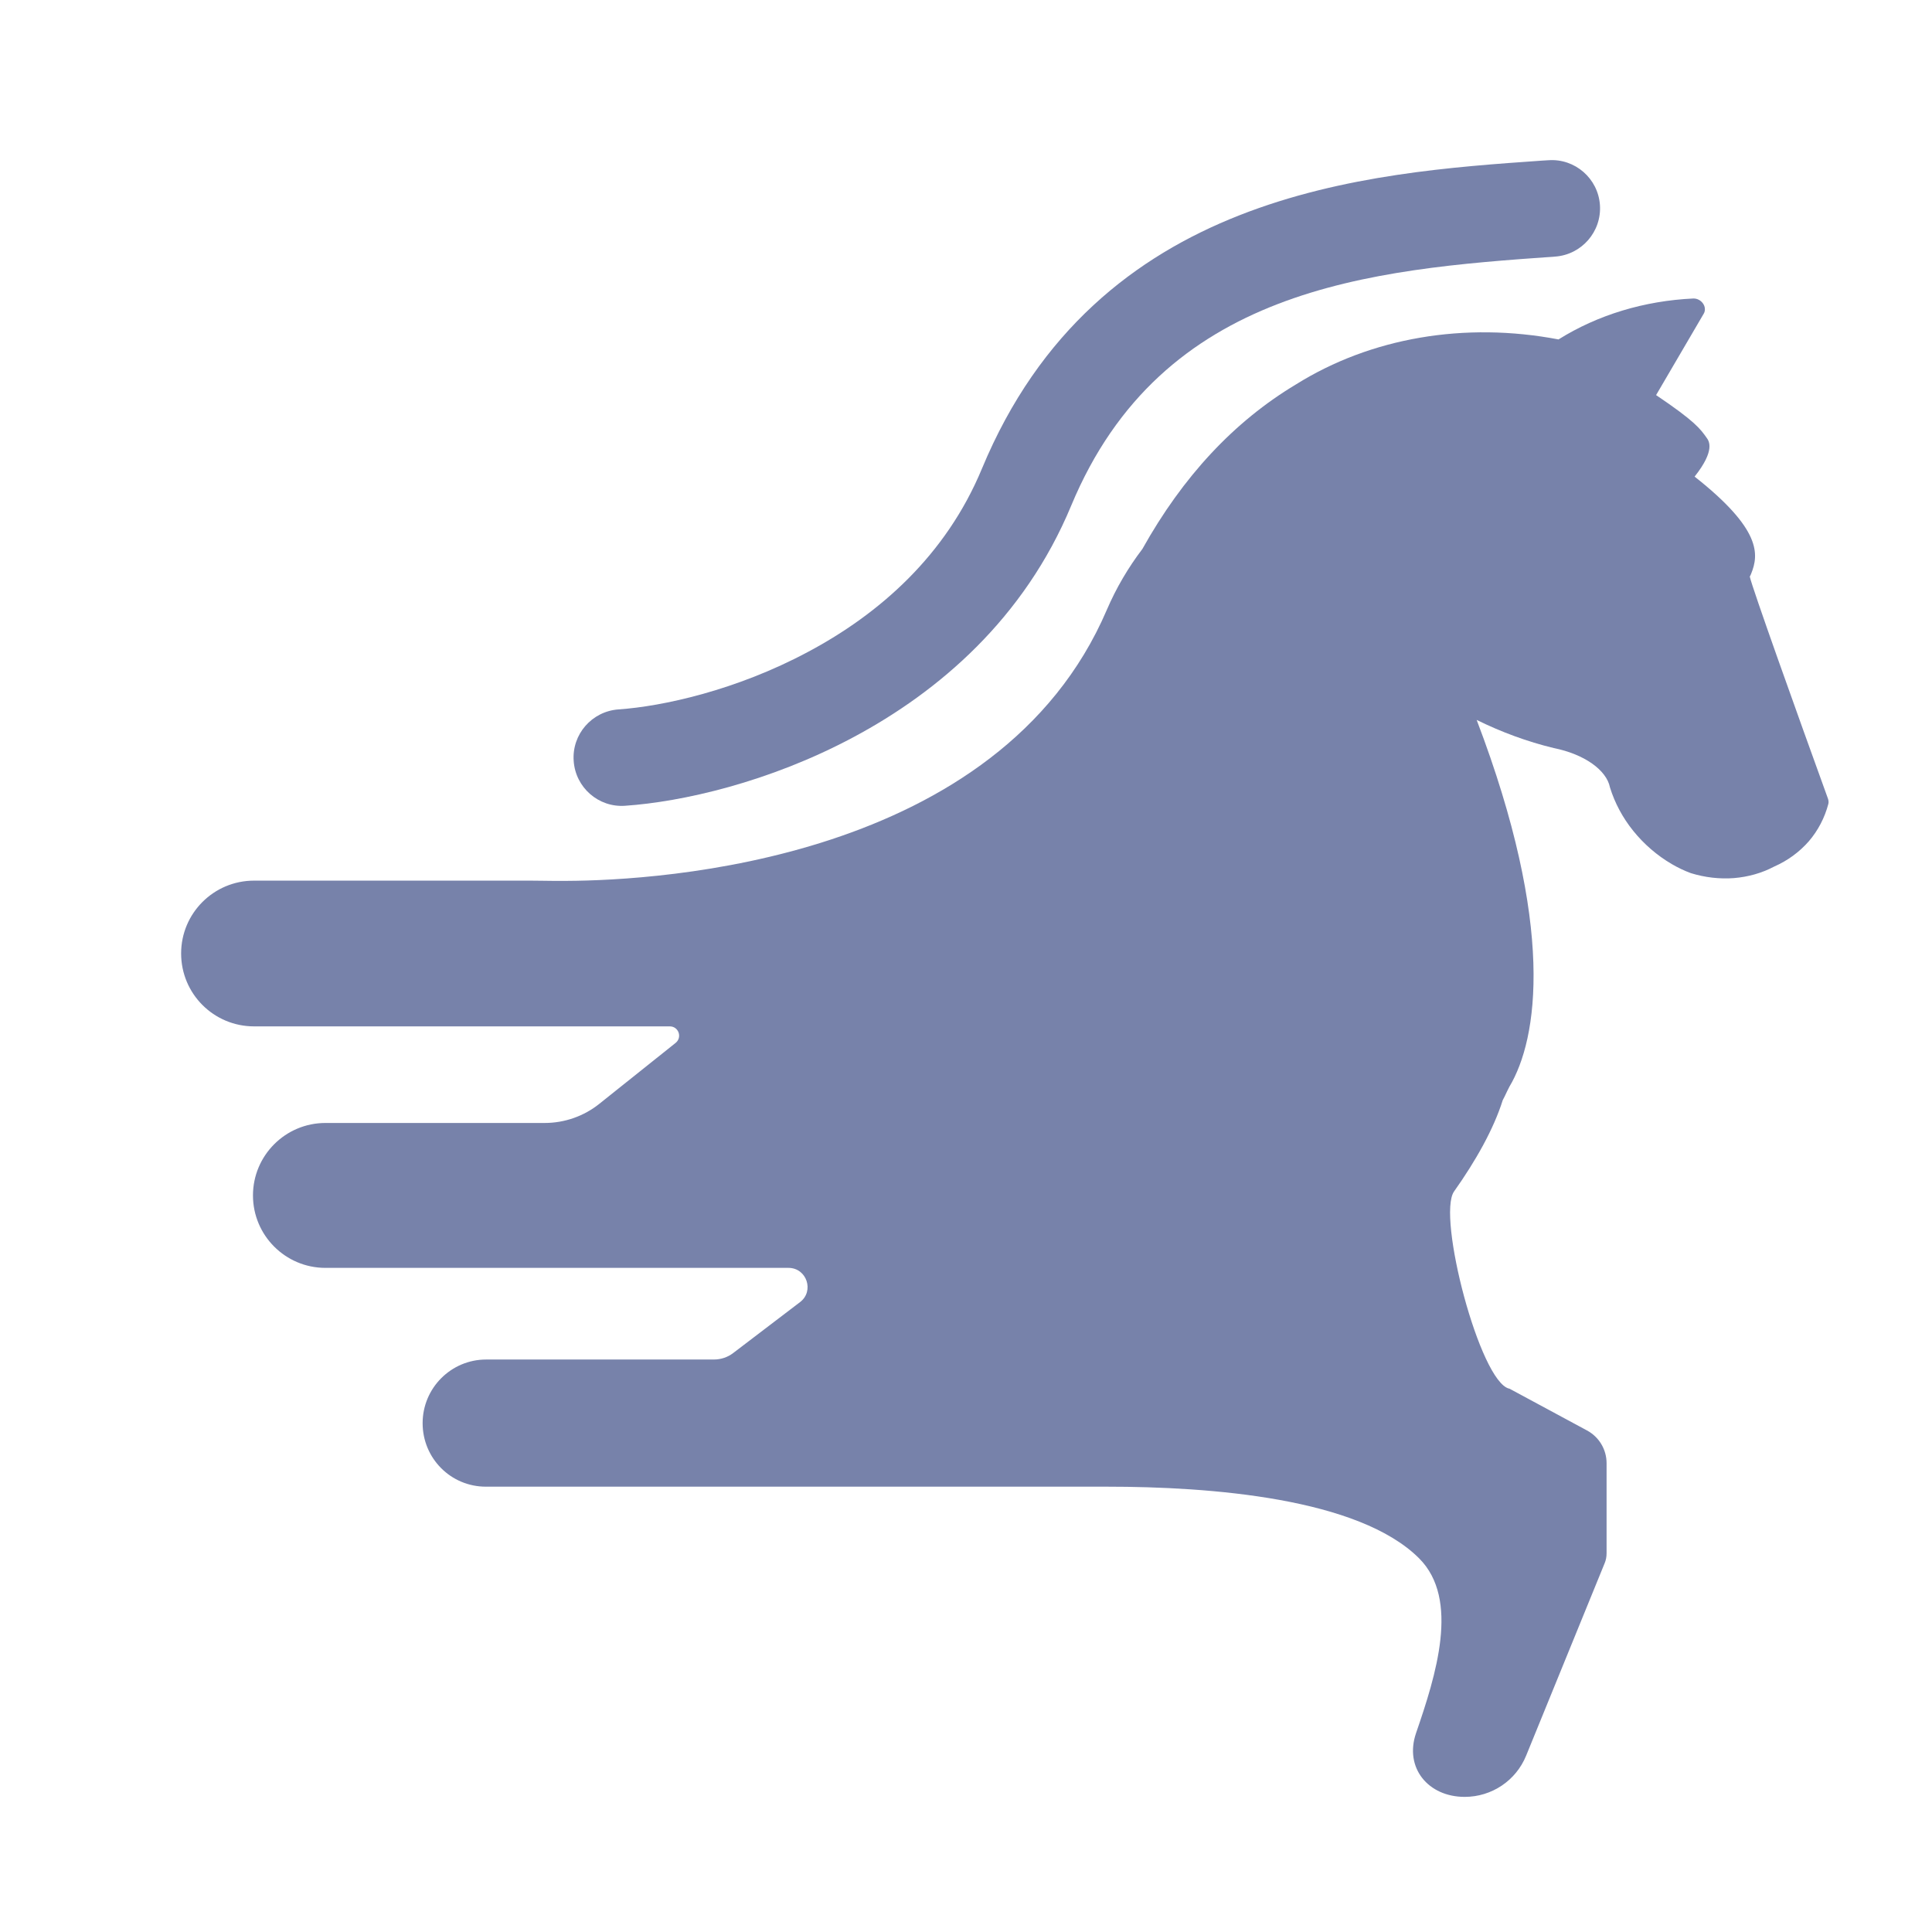
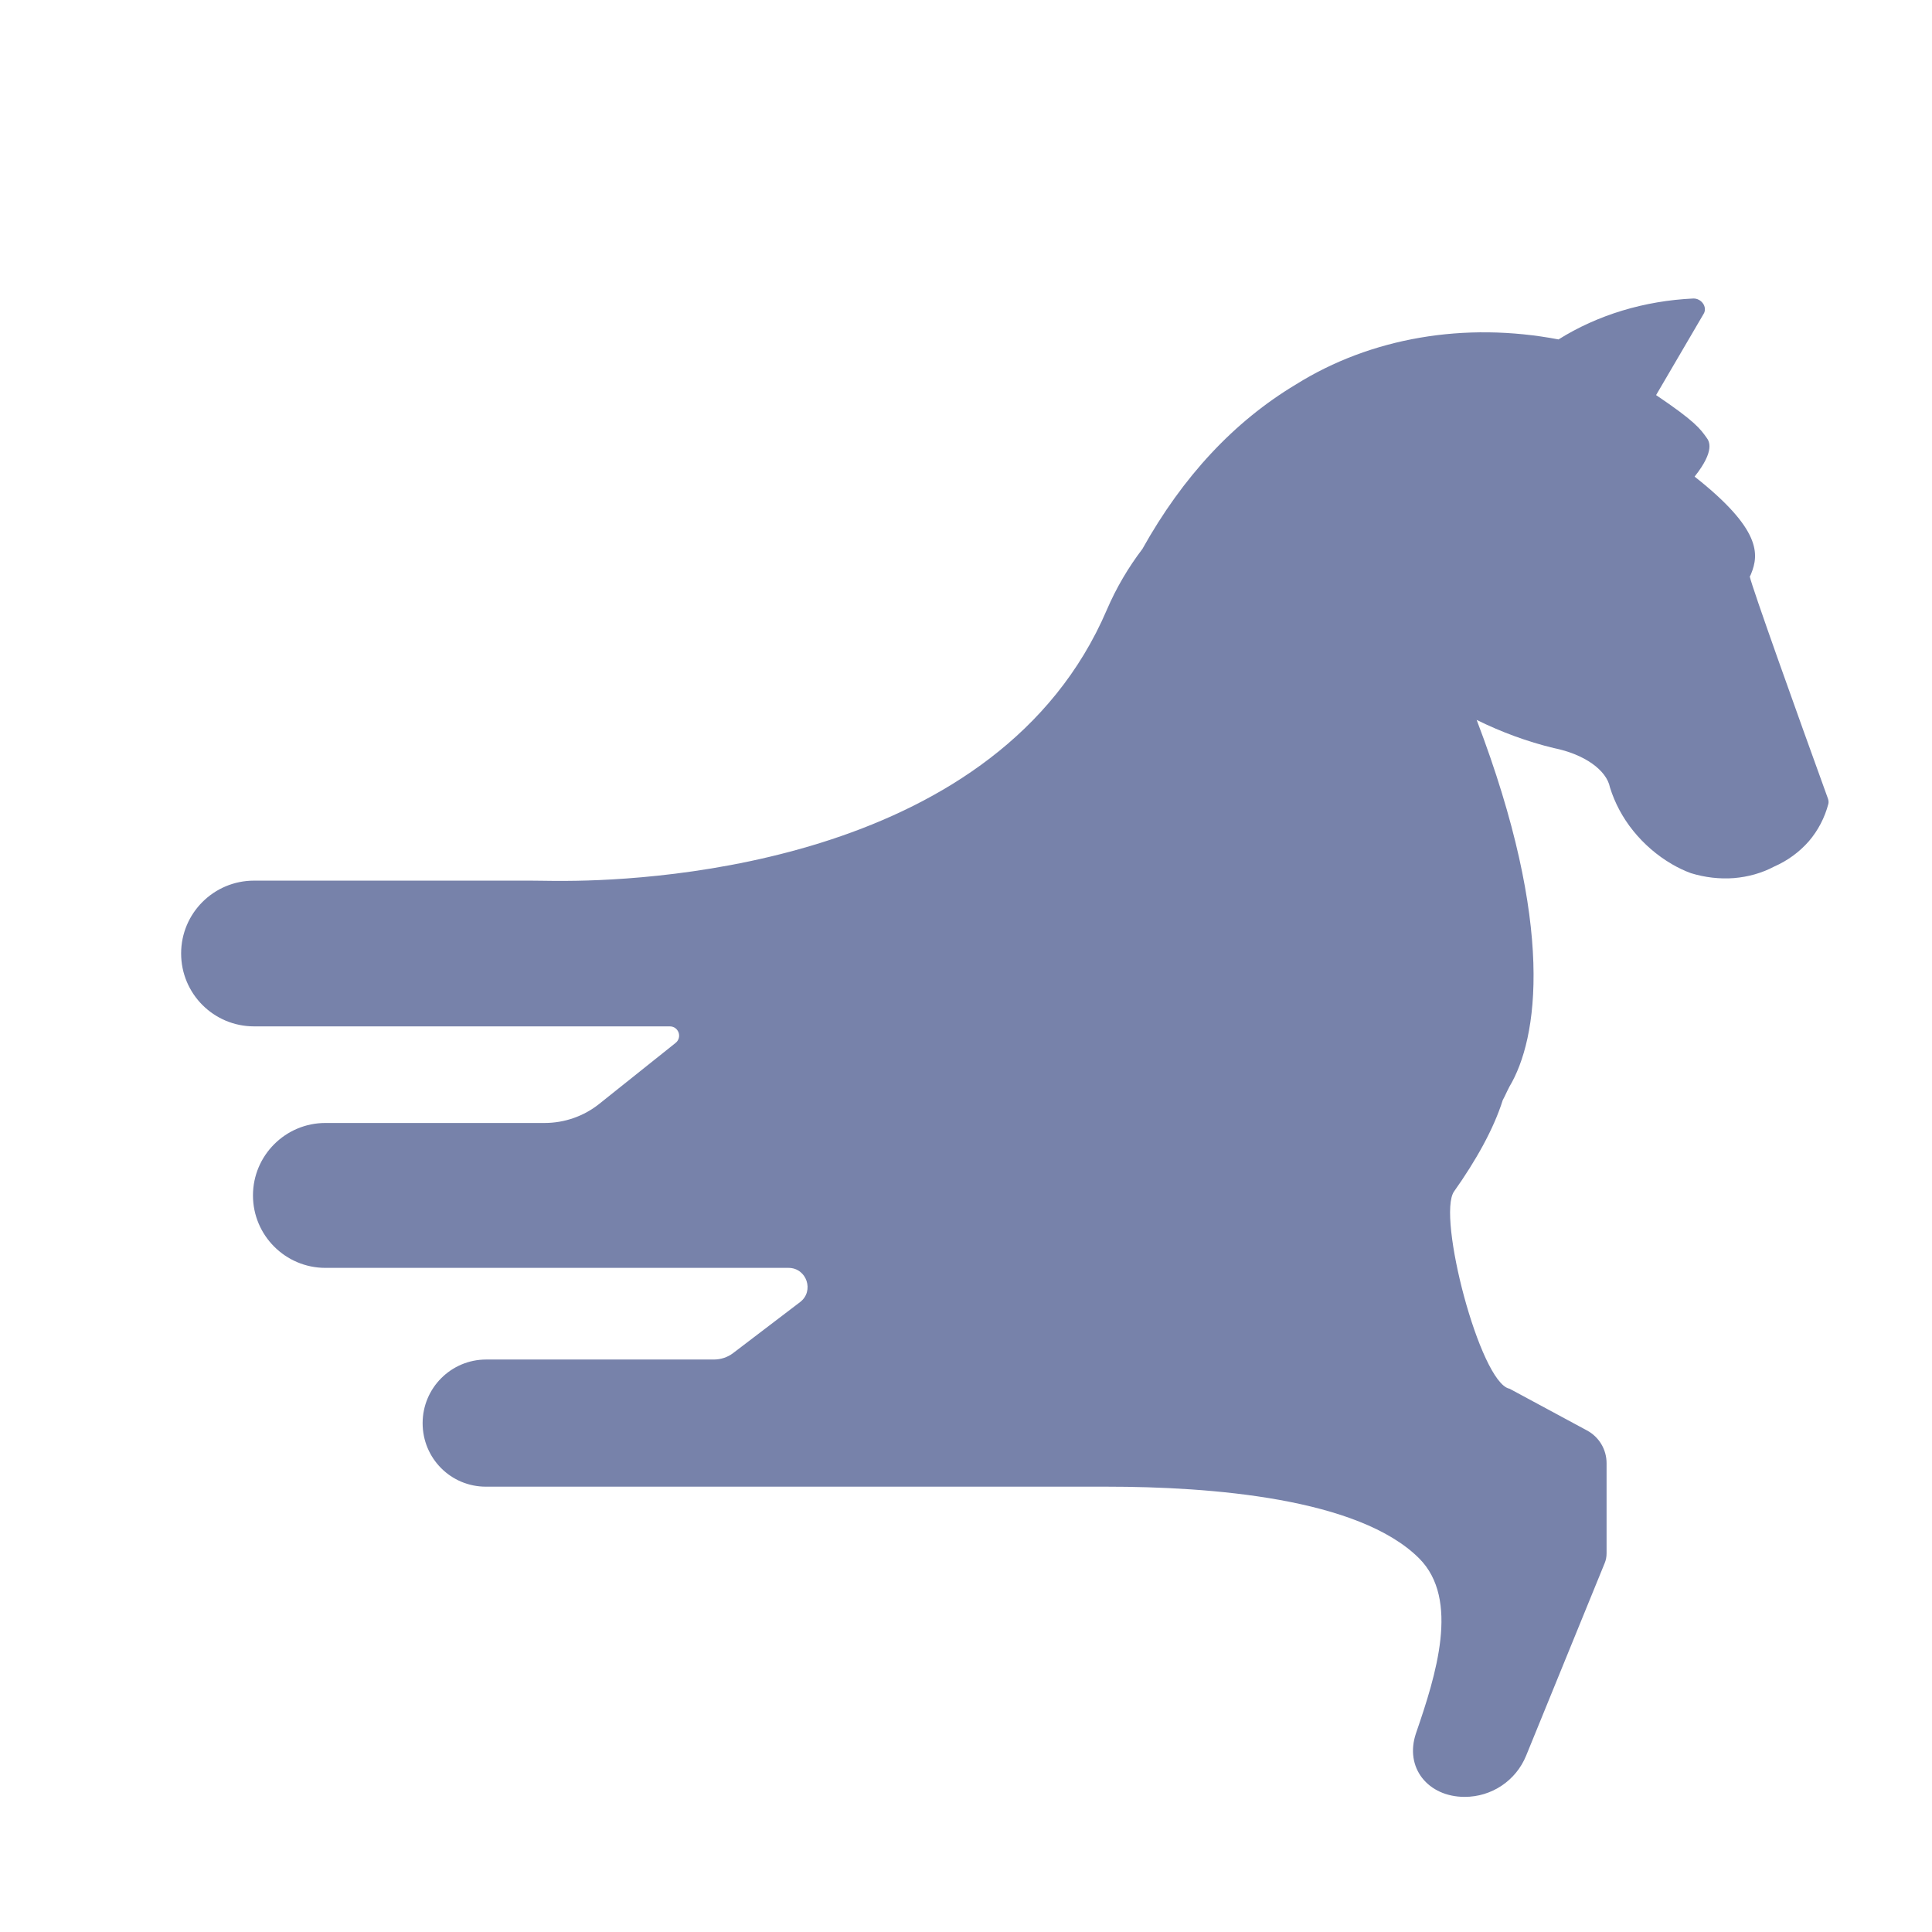
<svg xmlns="http://www.w3.org/2000/svg" width="16" height="16" viewBox="0 0 16 16" fill="none">
-   <path d="M8.871 4.188C9.623 2.379 11.343 2.232 12.879 2.125C13.099 2.109 13.265 1.918 13.25 1.698C13.235 1.478 13.043 1.311 12.823 1.327L12.773 1.33C11.314 1.432 9.085 1.587 8.132 3.881C7.834 4.6 7.283 5.084 6.691 5.399C6.097 5.717 5.486 5.85 5.122 5.875C4.901 5.891 4.735 6.082 4.751 6.302C4.766 6.522 4.957 6.689 5.177 6.673C5.645 6.641 6.367 6.48 7.068 6.105C7.774 5.728 8.483 5.122 8.871 4.188Z" fill="#7782AA" />
  <path d="M12.907 2.811C13.233 2.607 13.618 2.491 14.024 2.472C14.039 2.472 14.055 2.475 14.069 2.483C14.083 2.49 14.095 2.501 14.104 2.514C14.113 2.527 14.118 2.541 14.119 2.556C14.12 2.571 14.117 2.585 14.11 2.597L13.715 3.272C14.037 3.489 14.081 3.551 14.134 3.626C14.153 3.652 14.207 3.729 14.034 3.947C14.588 4.384 14.567 4.591 14.502 4.752C14.499 4.76 14.495 4.768 14.491 4.775C14.507 4.858 14.887 5.92 15.138 6.613C15.143 6.627 15.145 6.642 15.142 6.656C15.112 6.771 15.057 6.877 14.98 6.967C14.902 7.056 14.804 7.128 14.692 7.177C14.592 7.23 14.479 7.262 14.36 7.272C14.242 7.281 14.12 7.267 14.003 7.231C13.948 7.211 13.895 7.185 13.845 7.156C13.722 7.084 13.614 6.99 13.526 6.881C13.438 6.772 13.373 6.65 13.333 6.521C13.305 6.378 13.122 6.246 12.867 6.195C12.648 6.142 12.434 6.063 12.229 5.962C12.882 7.673 12.738 8.602 12.5 9C12.489 9.021 12.476 9.048 12.461 9.08L12.445 9.111C12.37 9.35 12.222 9.613 12.042 9.867C11.898 10.07 12.256 11.443 12.498 11.5C12.498 11.5 12.499 11.5 12.5 11.5C12.5 11.5 12.501 11.501 12.502 11.501L13.142 11.846C13.243 11.9 13.305 12.004 13.305 12.118V12.863C13.305 12.892 13.3 12.92 13.289 12.946L12.639 14.539C12.555 14.746 12.354 14.881 12.13 14.881C11.827 14.881 11.629 14.64 11.727 14.353C11.891 13.876 12.092 13.246 11.753 12.906C11.253 12.406 10.028 12.312 9.166 12.312H4.024C3.733 12.312 3.5 12.077 3.5 11.786C3.5 11.495 3.736 11.259 4.026 11.259H5.911C5.969 11.259 6.025 11.241 6.071 11.206L6.625 10.784C6.746 10.693 6.681 10.5 6.53 10.5H2.695C2.364 10.5 2.095 10.231 2.095 9.9C2.095 9.569 2.364 9.3 2.695 9.3H4.51C4.675 9.3 4.836 9.244 4.965 9.14L5.595 8.637C5.652 8.591 5.62 8.5 5.547 8.5H2.104C1.77 8.5 1.5 8.23 1.5 7.896C1.5 7.563 1.77 7.293 2.104 7.293H4.318C4.376 7.293 4.433 7.293 4.491 7.294C4.56 7.295 4.629 7.296 4.699 7.295C5.458 7.291 8.274 7.133 9.166 5.051C9.245 4.867 9.344 4.7 9.461 4.546C9.796 3.946 10.22 3.491 10.732 3.184C11.352 2.796 12.13 2.663 12.907 2.811Z" fill="#7782AA" />
</svg>